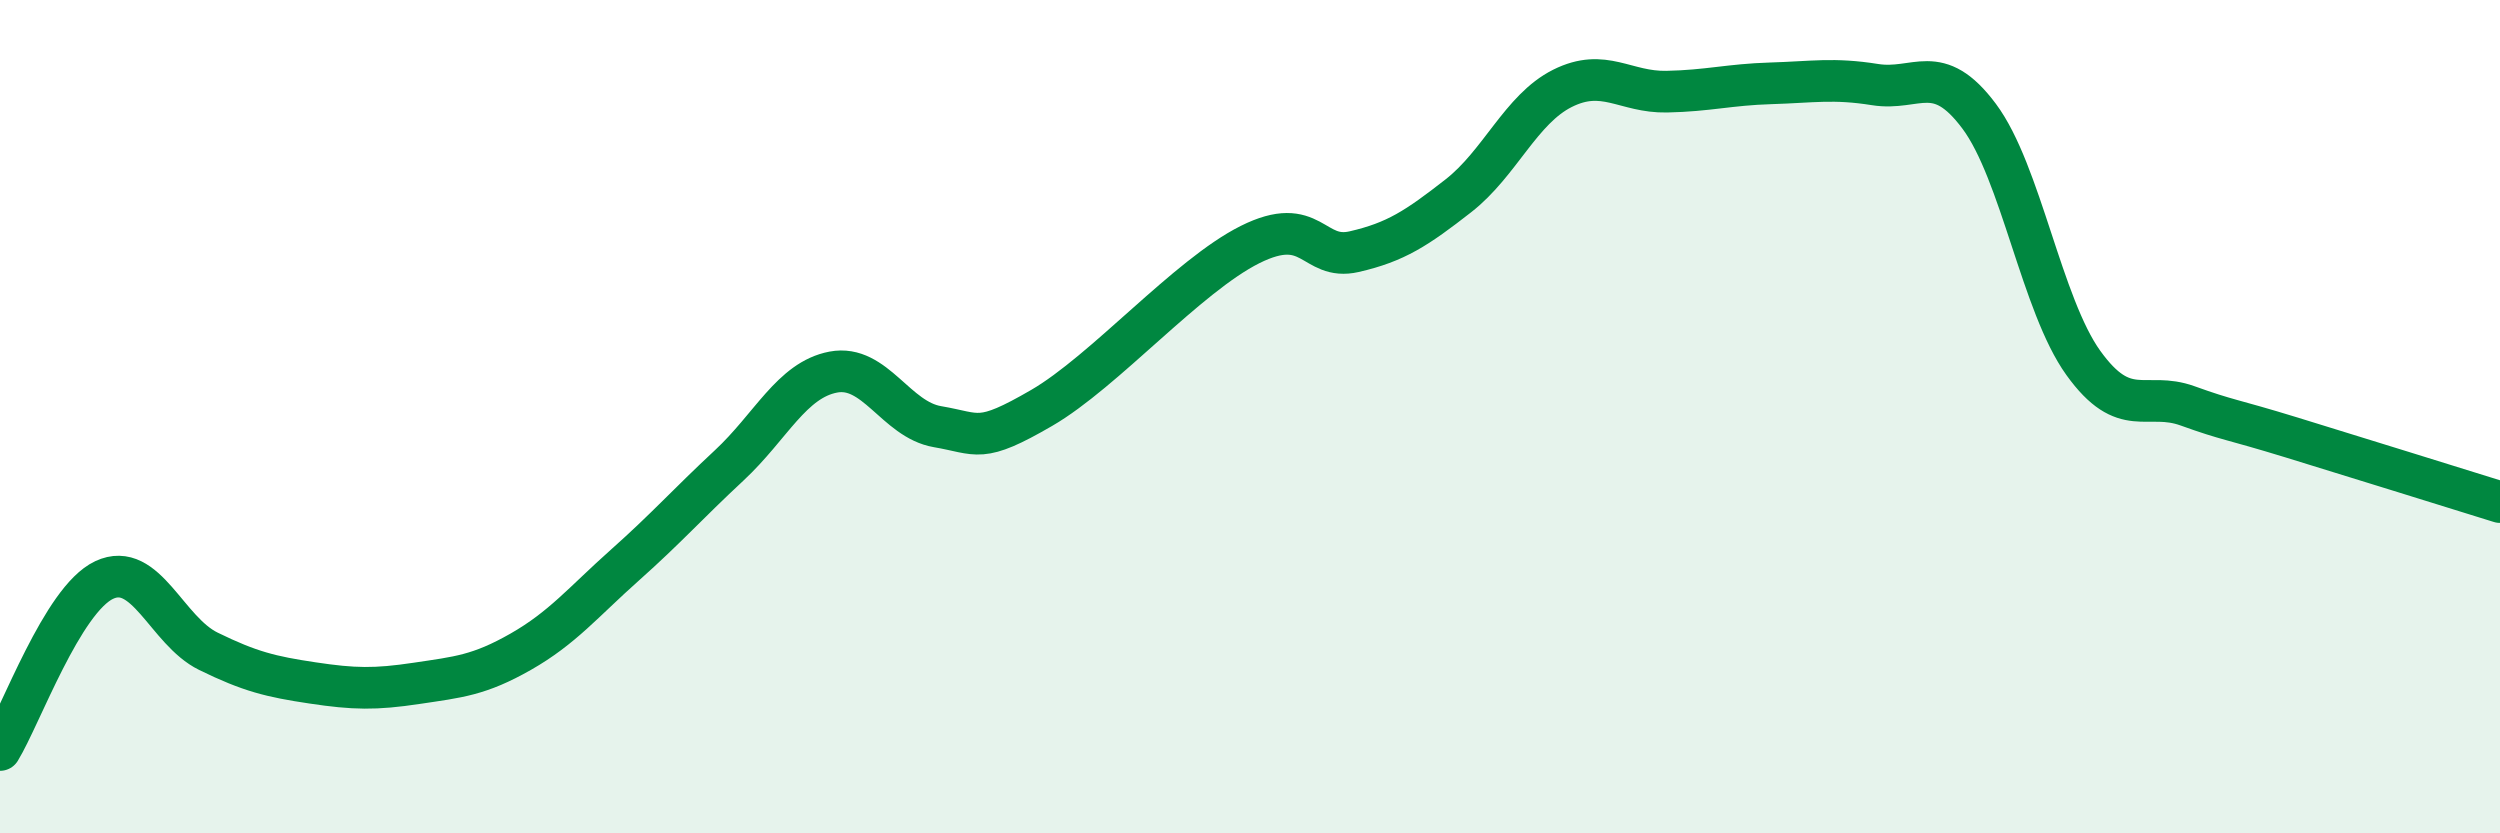
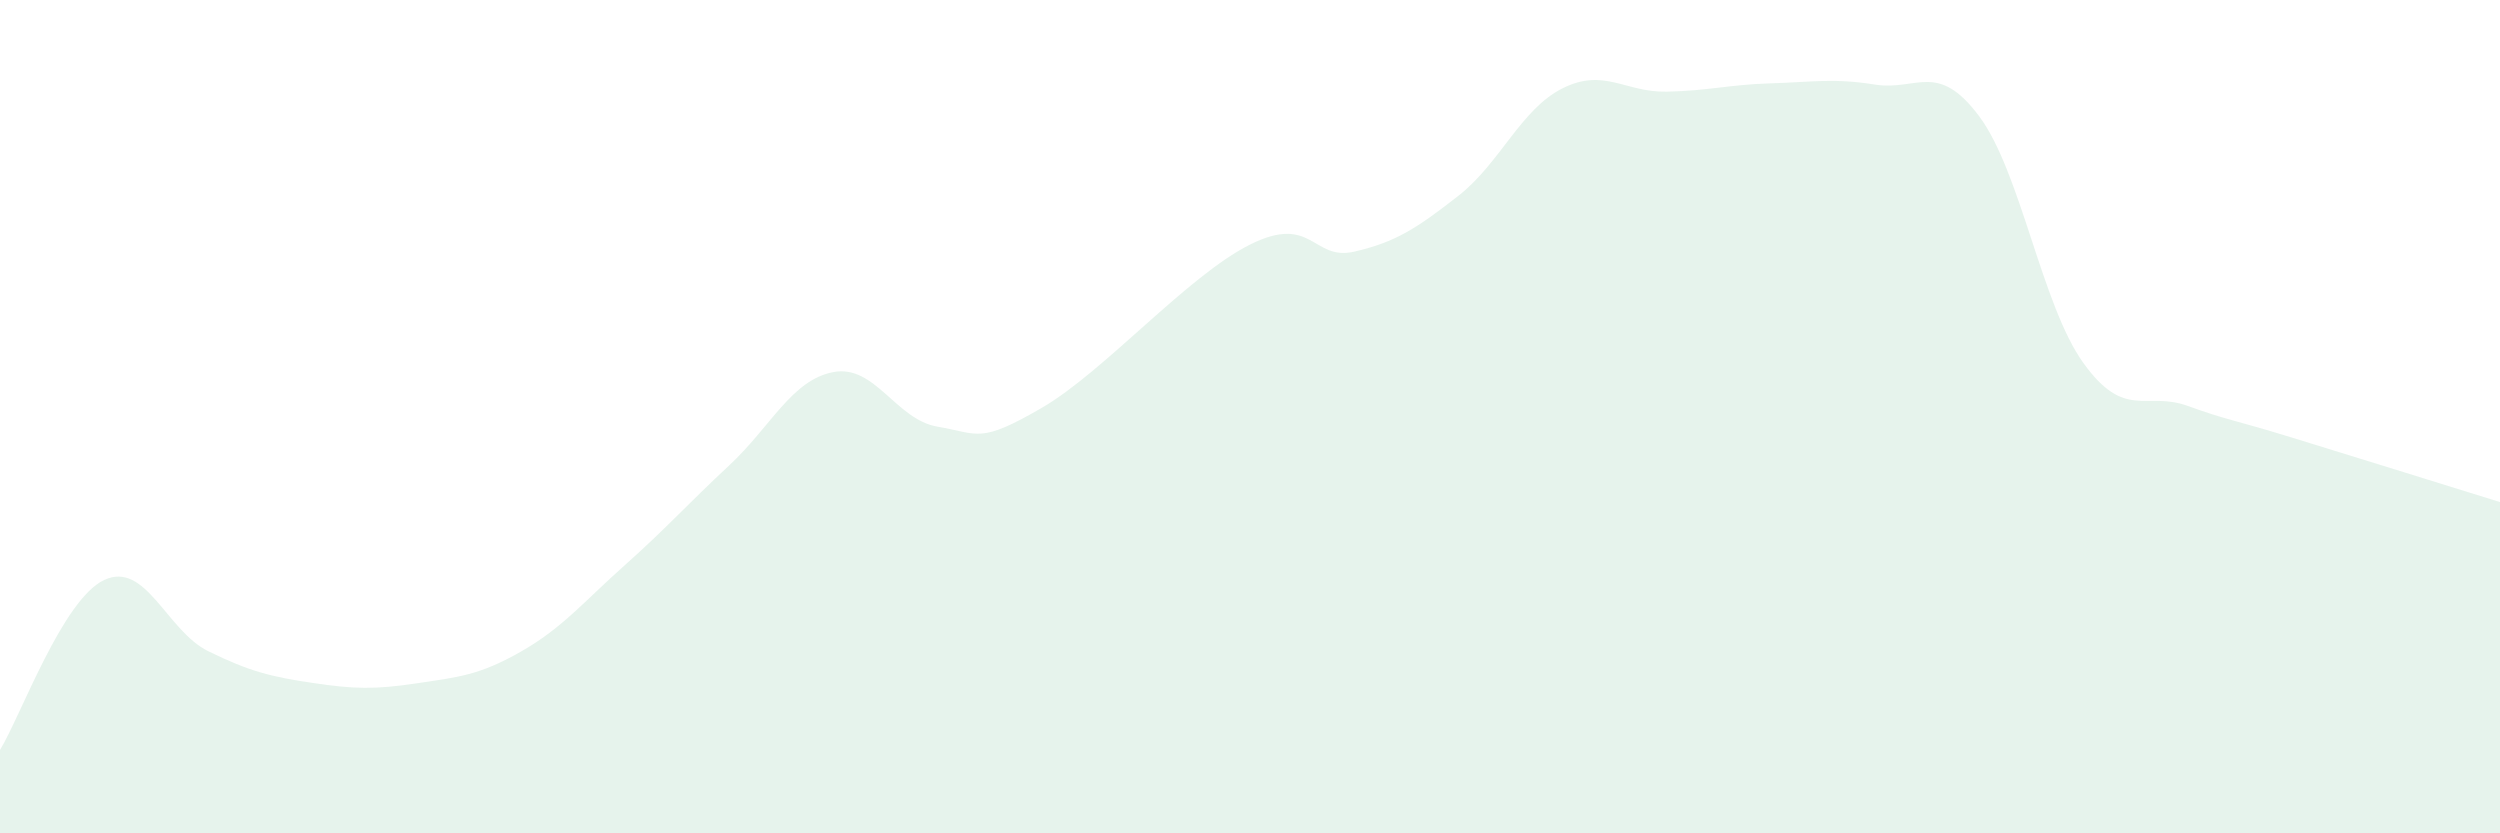
<svg xmlns="http://www.w3.org/2000/svg" width="60" height="20" viewBox="0 0 60 20">
  <path d="M 0,18 C 0.5,17.18 1.5,14.39 2.5,13.92 C 3.5,13.45 4,15.14 5,15.63 C 6,16.12 6.5,16.24 7.5,16.39 C 8.5,16.54 9,16.55 10,16.4 C 11,16.25 11.5,16.21 12.5,15.64 C 13.5,15.07 14,14.45 15,13.56 C 16,12.67 16.5,12.1 17.5,11.17 C 18.5,10.24 19,9.12 20,8.93 C 21,8.74 21.5,10.07 22.5,10.24 C 23.5,10.41 23.5,10.66 25,9.79 C 26.5,8.92 28.5,6.62 30,5.87 C 31.5,5.12 31.5,6.27 32.5,6.04 C 33.5,5.81 34,5.48 35,4.7 C 36,3.92 36.5,2.62 37.5,2.12 C 38.5,1.62 39,2.22 40,2.2 C 41,2.18 41.5,2.03 42.5,2 C 43.5,1.97 44,1.87 45,2.03 C 46,2.19 46.5,1.45 47.5,2.79 C 48.5,4.13 49,7.32 50,8.71 C 51,10.1 51.5,9.38 52.5,9.74 C 53.5,10.1 53.5,10.04 55,10.5 C 56.5,10.96 59,11.74 60,12.05L60 20L0 20Z" fill="#008740" opacity="0.1" stroke-linecap="round" stroke-linejoin="round" />
-   <path d="M 0,18 C 0.5,17.18 1.5,14.39 2.5,13.92 C 3.5,13.45 4,15.14 5,15.63 C 6,16.12 6.5,16.24 7.5,16.39 C 8.5,16.54 9,16.55 10,16.4 C 11,16.25 11.5,16.21 12.5,15.64 C 13.5,15.07 14,14.45 15,13.56 C 16,12.67 16.5,12.1 17.5,11.17 C 18.5,10.24 19,9.12 20,8.93 C 21,8.74 21.5,10.07 22.5,10.24 C 23.5,10.41 23.5,10.66 25,9.79 C 26.5,8.92 28.5,6.62 30,5.87 C 31.5,5.12 31.5,6.27 32.5,6.04 C 33.5,5.81 34,5.48 35,4.7 C 36,3.92 36.5,2.62 37.5,2.12 C 38.5,1.62 39,2.22 40,2.2 C 41,2.18 41.5,2.03 42.5,2 C 43.5,1.97 44,1.87 45,2.03 C 46,2.19 46.5,1.45 47.5,2.79 C 48.5,4.13 49,7.32 50,8.71 C 51,10.1 51.5,9.38 52.5,9.74 C 53.5,10.1 53.5,10.04 55,10.5 C 56.5,10.96 59,11.74 60,12.05" stroke="#008740" stroke-width="1" fill="none" stroke-linecap="round" stroke-linejoin="round" />
</svg>